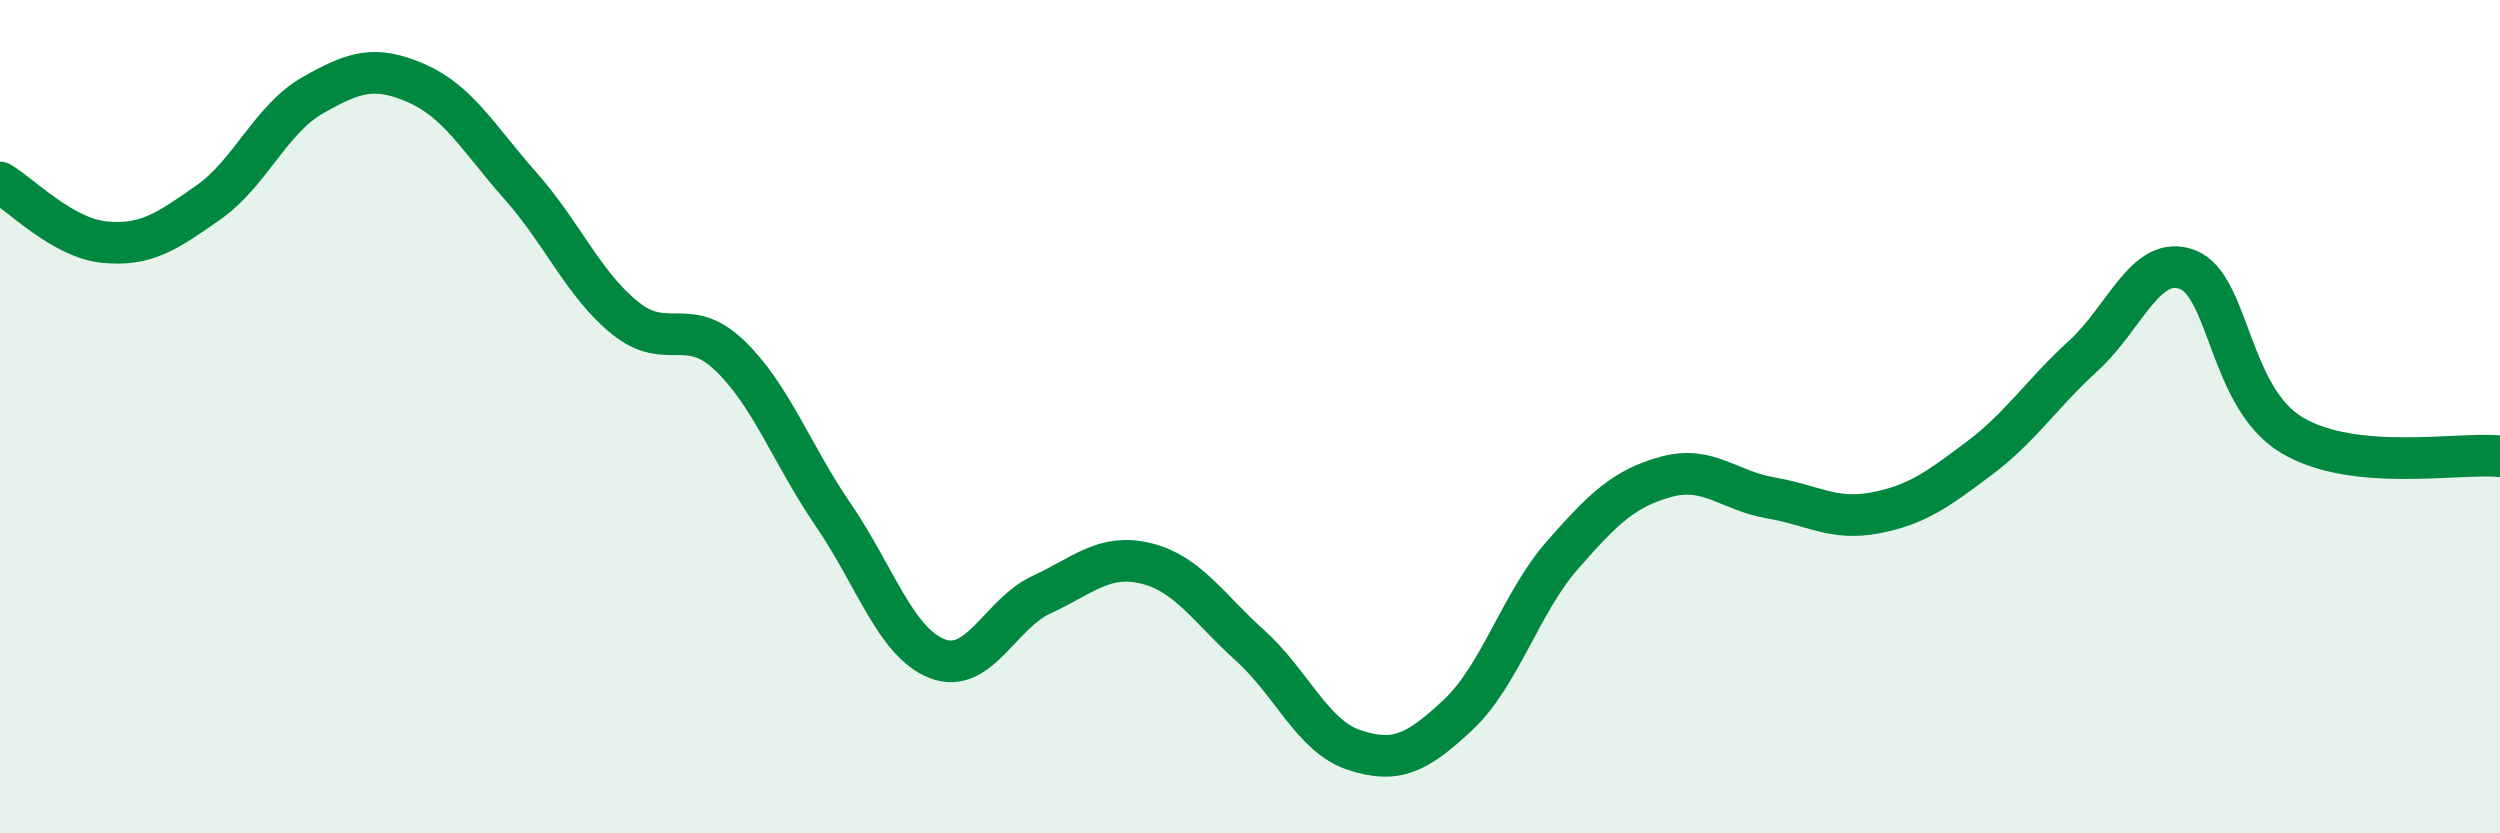
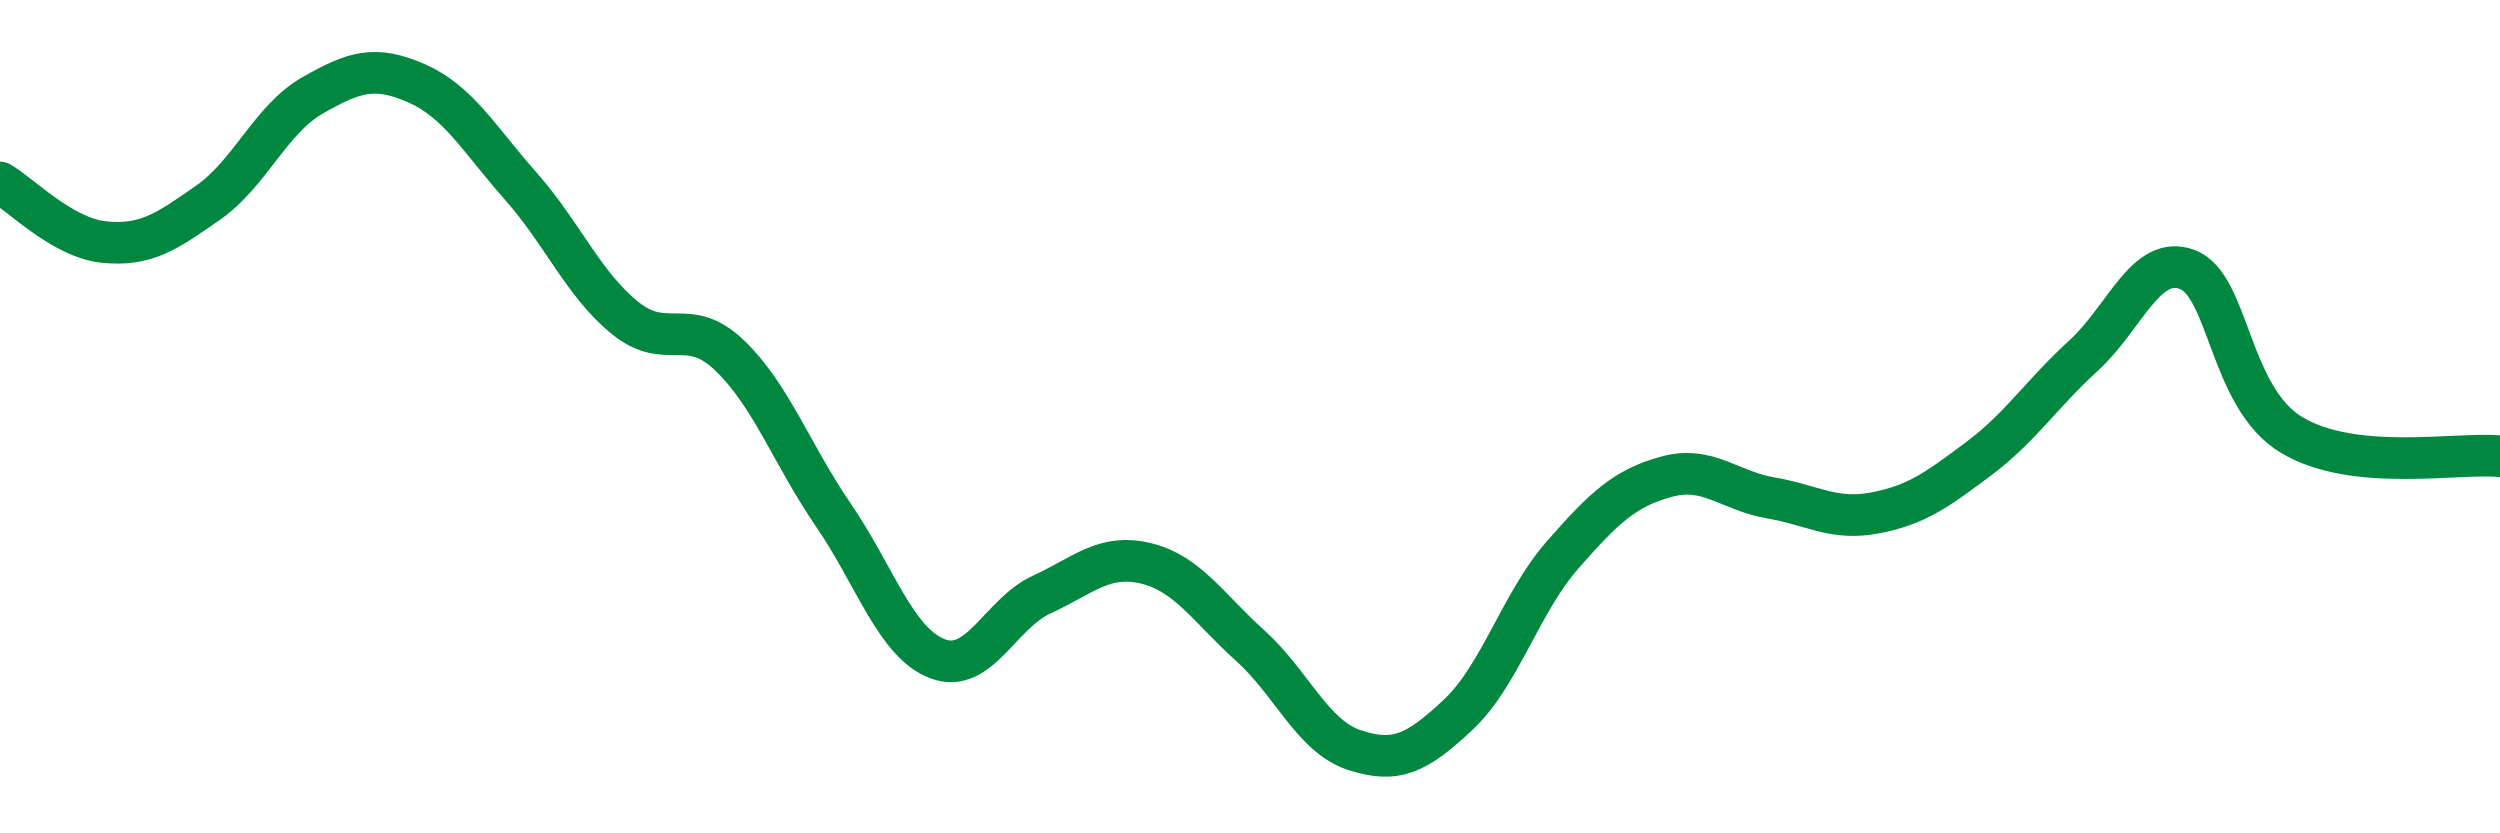
<svg xmlns="http://www.w3.org/2000/svg" width="60" height="20" viewBox="0 0 60 20">
-   <path d="M 0,4.38 C 0.5,4.67 1.5,5.71 2.5,5.81 C 3.5,5.91 4,5.56 5,4.86 C 6,4.16 6.5,2.86 7.5,2.29 C 8.5,1.72 9,1.56 10,2 C 11,2.44 11.5,3.34 12.5,4.47 C 13.5,5.6 14,6.82 15,7.63 C 16,8.44 16.5,7.57 17.5,8.52 C 18.5,9.47 19,10.9 20,12.36 C 21,13.82 21.5,15.43 22.5,15.81 C 23.5,16.19 24,14.73 25,14.27 C 26,13.81 26.5,13.28 27.5,13.52 C 28.5,13.76 29,14.59 30,15.49 C 31,16.39 31.5,17.67 32.5,18 C 33.5,18.33 34,18.09 35,17.15 C 36,16.21 36.5,14.46 37.5,13.32 C 38.5,12.18 39,11.71 40,11.44 C 41,11.17 41.5,11.78 42.5,11.95 C 43.5,12.12 44,12.5 45,12.31 C 46,12.12 46.5,11.75 47.5,11 C 48.5,10.25 49,9.45 50,8.54 C 51,7.63 51.5,6.09 52.5,6.47 C 53.5,6.85 53.5,9.54 55,10.44 C 56.5,11.34 59,10.85 60,10.95L60 20L0 20Z" fill="#008740" opacity="0.1" stroke-linecap="round" stroke-linejoin="round" />
  <path d="M 0,4.38 C 0.5,4.67 1.5,5.71 2.5,5.81 C 3.5,5.91 4,5.56 5,4.86 C 6,4.16 6.5,2.86 7.5,2.29 C 8.5,1.72 9,1.56 10,2 C 11,2.44 11.5,3.34 12.5,4.47 C 13.5,5.6 14,6.82 15,7.63 C 16,8.44 16.5,7.57 17.5,8.52 C 18.5,9.47 19,10.9 20,12.36 C 21,13.82 21.5,15.43 22.5,15.81 C 23.5,16.19 24,14.73 25,14.27 C 26,13.81 26.5,13.28 27.5,13.52 C 28.5,13.76 29,14.59 30,15.49 C 31,16.39 31.5,17.67 32.5,18 C 33.5,18.33 34,18.09 35,17.15 C 36,16.21 36.5,14.46 37.5,13.32 C 38.5,12.18 39,11.71 40,11.44 C 41,11.17 41.5,11.78 42.5,11.95 C 43.5,12.12 44,12.5 45,12.31 C 46,12.12 46.5,11.75 47.5,11 C 48.5,10.25 49,9.45 50,8.54 C 51,7.63 51.5,6.09 52.5,6.47 C 53.5,6.85 53.5,9.54 55,10.44 C 56.5,11.34 59,10.85 60,10.95" stroke="#008740" stroke-width="1" fill="none" stroke-linecap="round" stroke-linejoin="round" />
</svg>